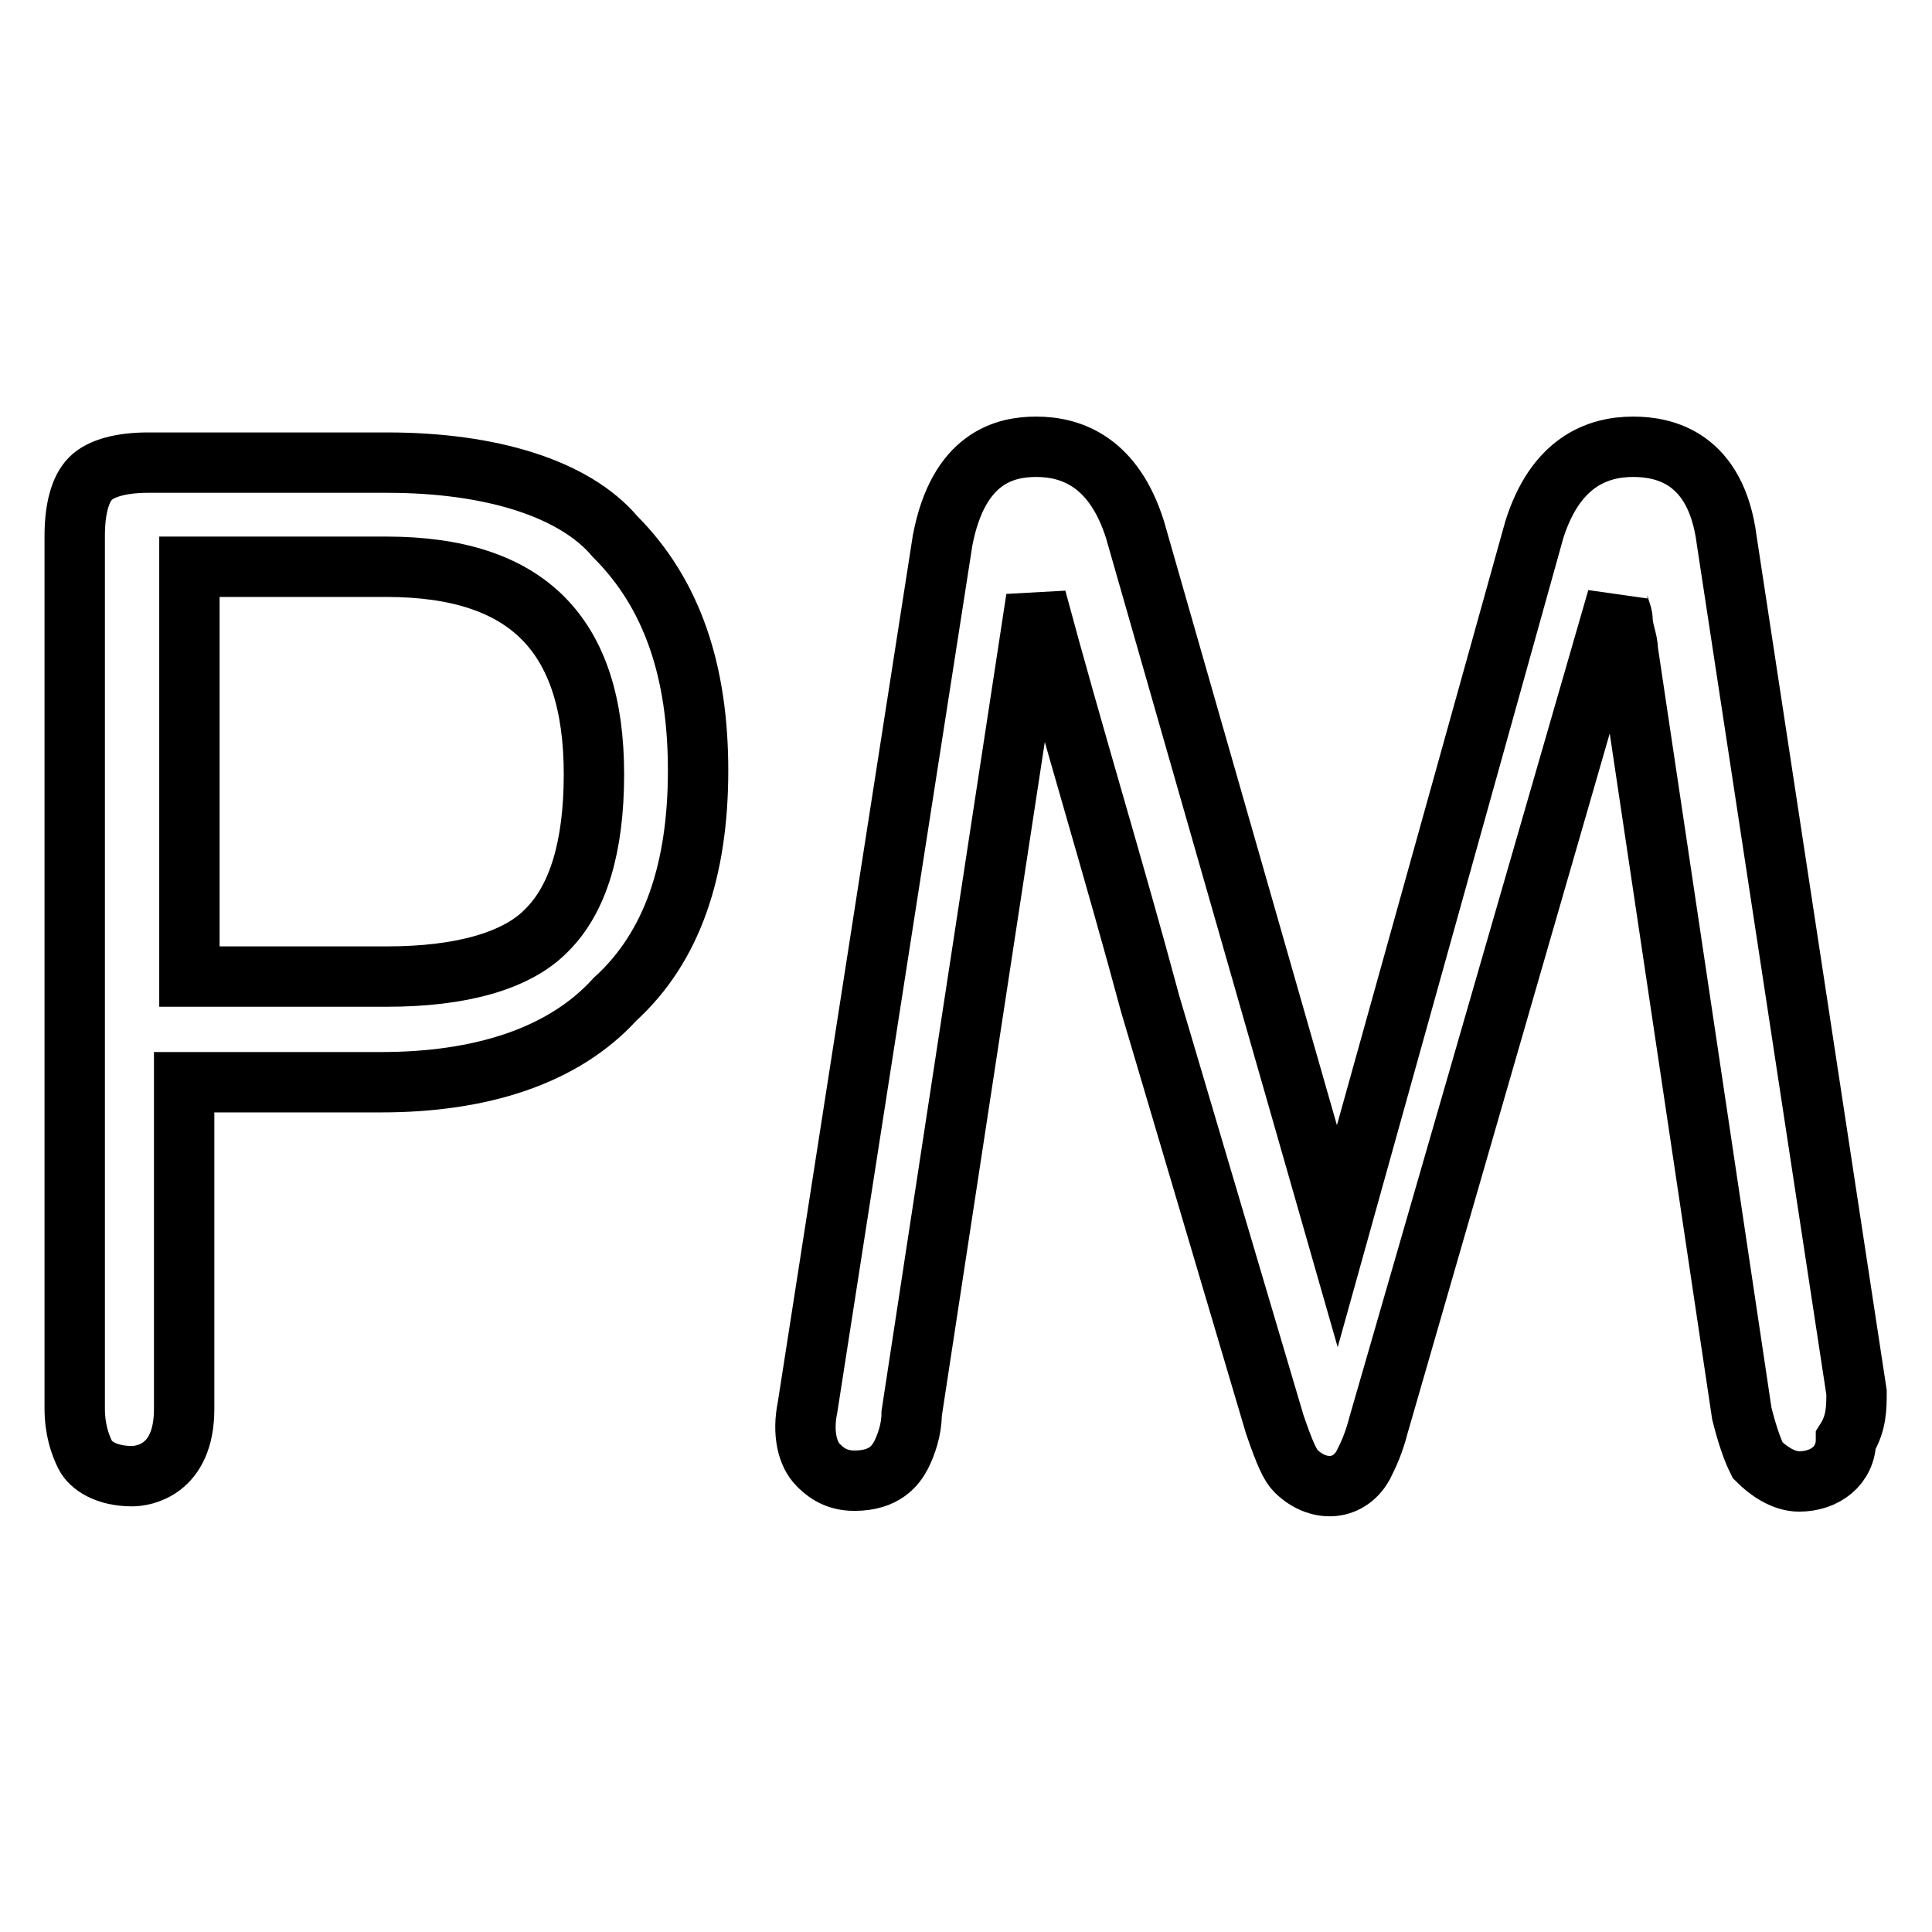
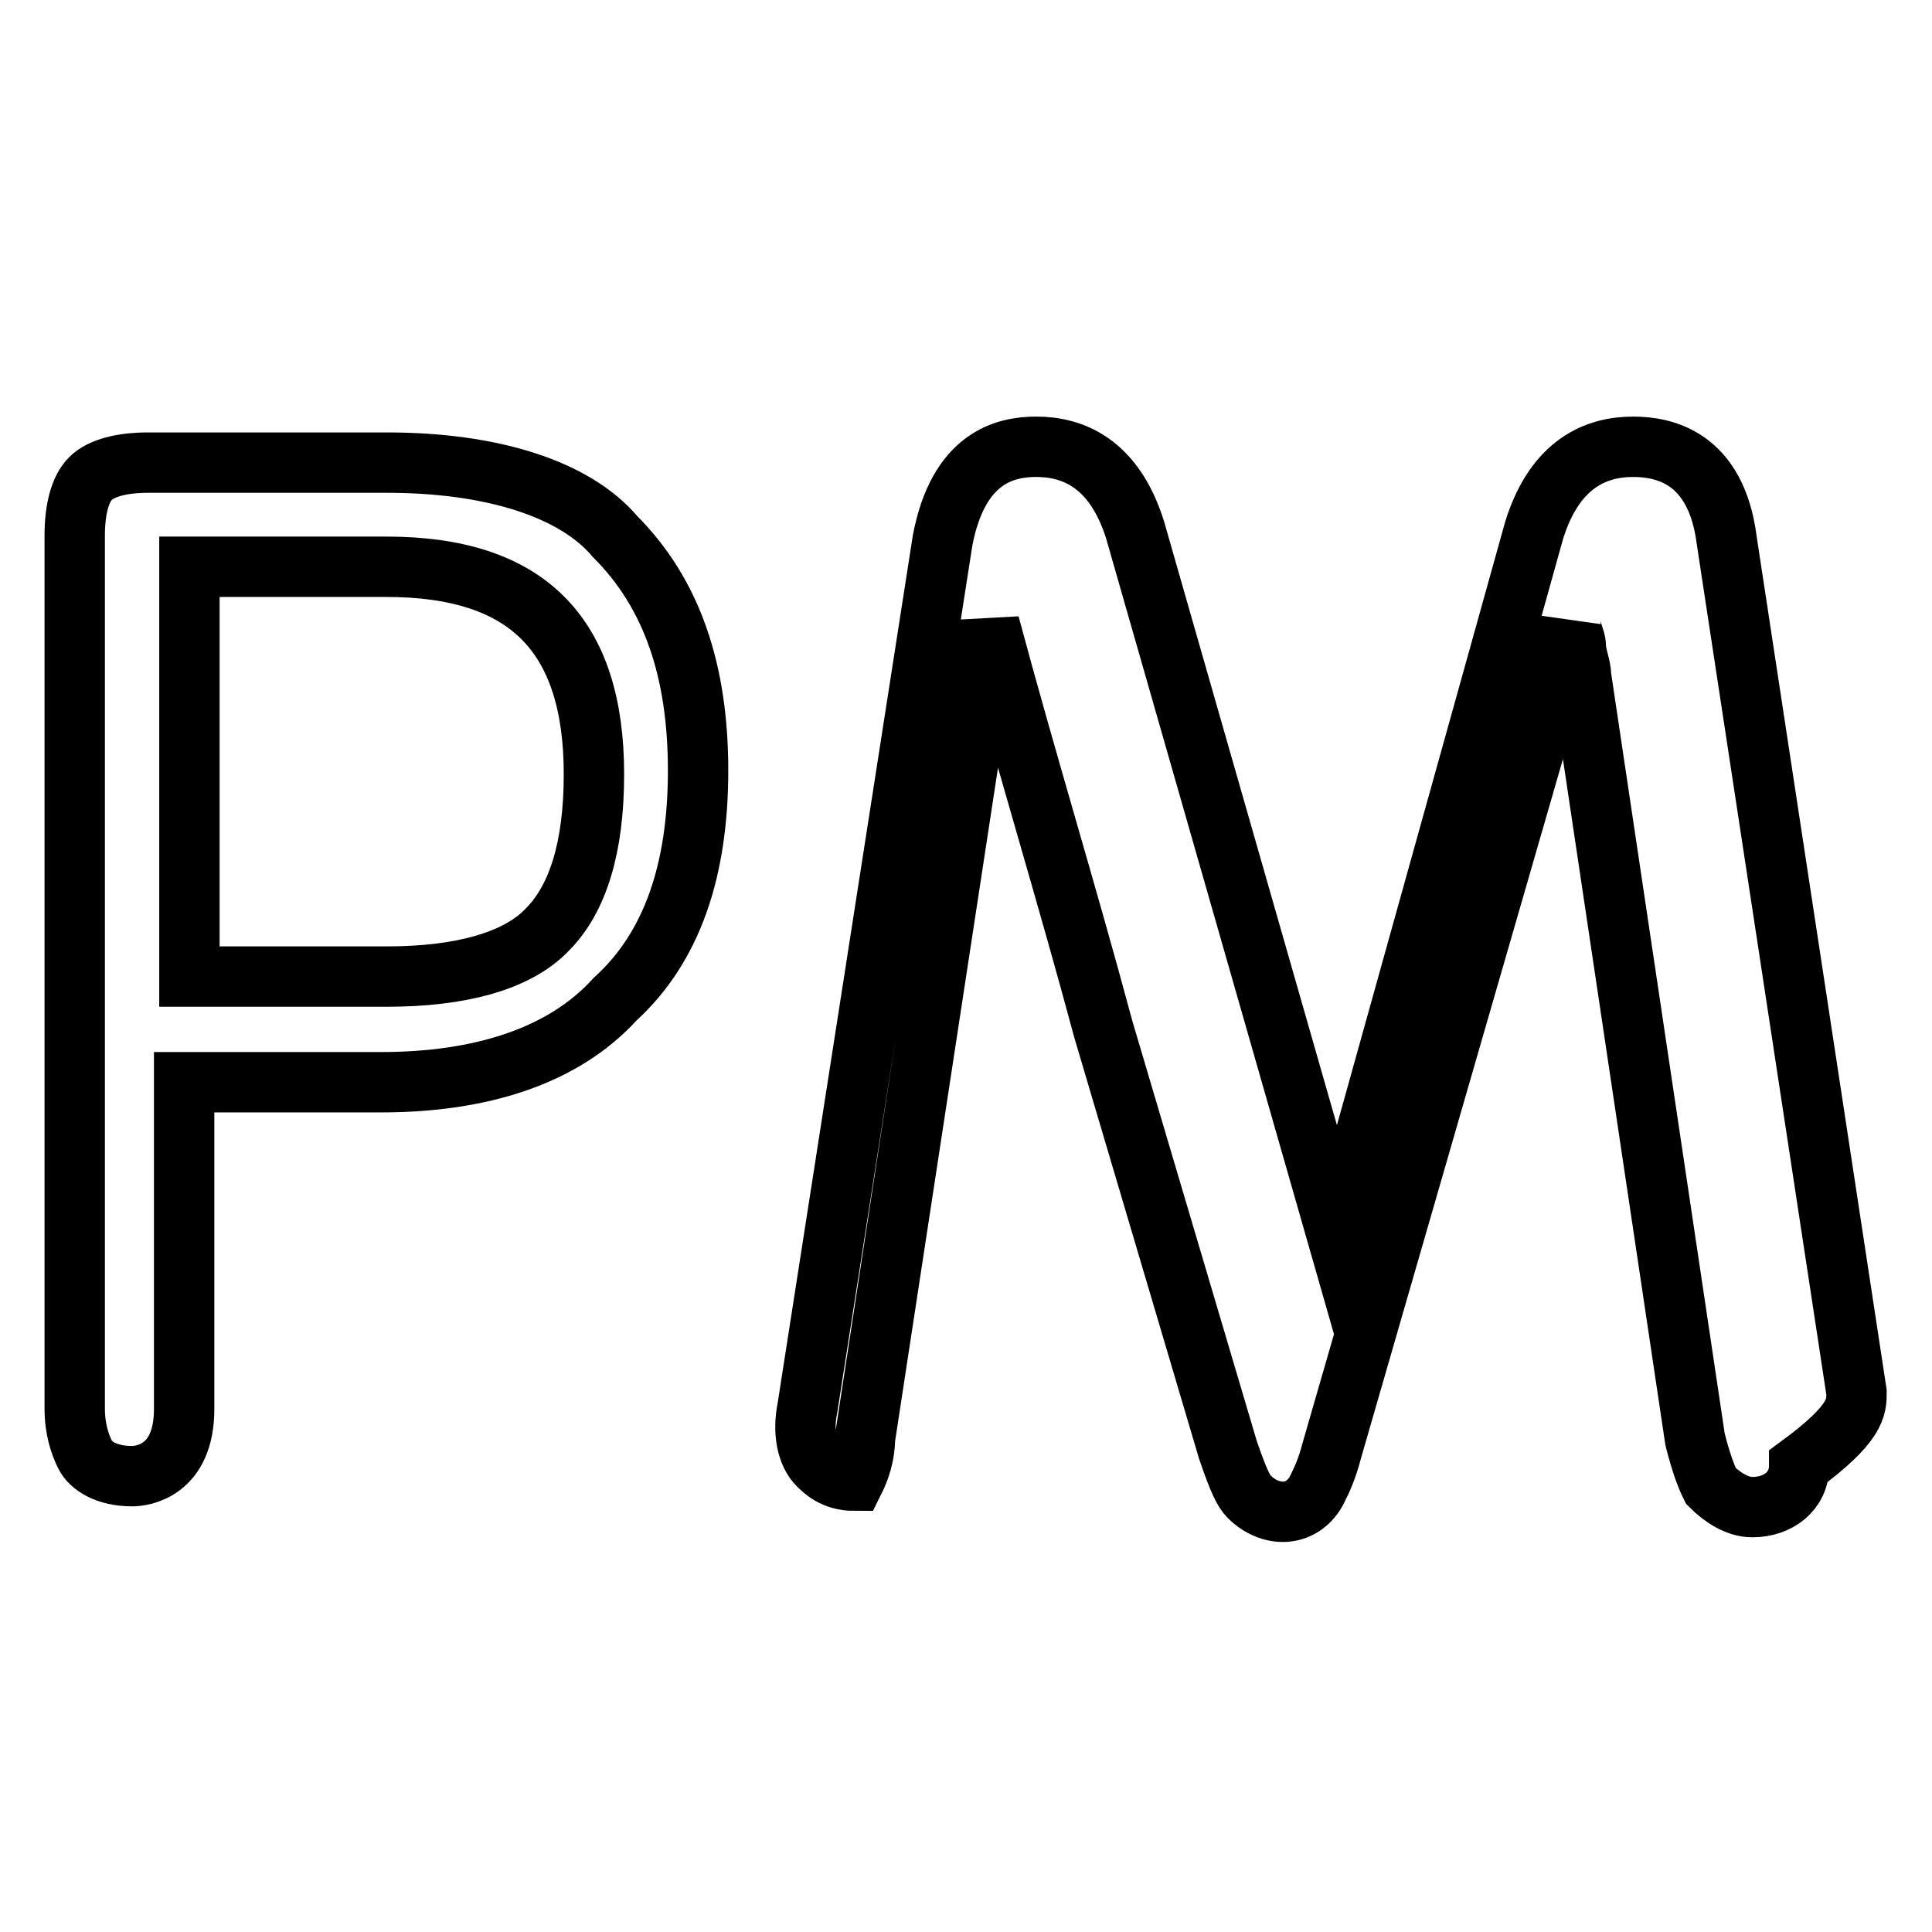
<svg xmlns="http://www.w3.org/2000/svg" version="1.1" x="0px" y="0px" viewBox="0 0 256 256" enable-background="new 0 0 256 256" xml:space="preserve">
  <g>
-     <path stroke-width="8" fill-opacity="0" stroke="#000000" d="M51.3,61.3H19.6c-3.4,0-6.2,0.7-7.6,2.1c-1.4,1.4-2.1,4.1-2.1,7.6v115.6c0,2.8,0.7,4.8,1.4,6.2 c0.7,1.4,2.8,2.8,6.2,2.8c1.4,0,6.9-0.7,6.9-8.9v-43.3h26.1c13.1,0,24.1-3.4,31-11c7.6-6.9,11-17.2,11-30.3c0-13.1-3.4-23.4-11-31 C76.1,64.7,65,61.3,51.3,61.3L51.3,61.3z M51.3,129.4H25.1V75.1h26.1c18.6,0,27.5,8.9,27.5,27.5c0,9.6-2.1,16.5-6.2,20.6 C68.5,127.4,60.9,129.4,51.3,129.4z M246,184.5L228.8,71.6c-1.4-11-8.3-12.4-12.4-12.4c-4.8,0-10.3,2.1-13.1,11l-26.1,93.6 l-26.8-93.6c-2.8-8.9-8.3-11-13.1-11c-4.1,0-10.3,1.4-12.4,12.4L107,186.5c-0.7,3.4,0,6.2,1.4,7.6c0.7,0.7,2.1,2.1,4.8,2.1 c4.1,0,5.5-2.1,6.2-3.4c0.7-1.4,1.4-3.4,1.4-5.5l16.5-108c4.8,17.9,10.3,35.8,15.1,53.7l16.5,55.7c1.4,4.1,2.1,5.5,2.8,6.2 c2.8,2.8,6.9,2.8,8.9-0.7c0.7-1.4,1.4-2.8,2.1-5.5l31.6-109.4c0,0.7,0.7,2.1,0.7,2.8c0,1.4,0.7,2.8,0.7,4.1l15.1,101.1 c0.7,2.8,1.4,4.8,2.1,6.2c1.4,1.4,3.4,2.8,5.5,2.8c3.4,0,6.2-2.1,6.2-5.5C246,188.6,246,186.5,246,184.5z" />
+     <path stroke-width="8" fill-opacity="0" stroke="#000000" d="M51.3,61.3H19.6c-3.4,0-6.2,0.7-7.6,2.1c-1.4,1.4-2.1,4.1-2.1,7.6v115.6c0,2.8,0.7,4.8,1.4,6.2 c0.7,1.4,2.8,2.8,6.2,2.8c1.4,0,6.9-0.7,6.9-8.9v-43.3h26.1c13.1,0,24.1-3.4,31-11c7.6-6.9,11-17.2,11-30.3c0-13.1-3.4-23.4-11-31 C76.1,64.7,65,61.3,51.3,61.3L51.3,61.3z M51.3,129.4H25.1V75.1h26.1c18.6,0,27.5,8.9,27.5,27.5c0,9.6-2.1,16.5-6.2,20.6 C68.5,127.4,60.9,129.4,51.3,129.4z M246,184.5L228.8,71.6c-1.4-11-8.3-12.4-12.4-12.4c-4.8,0-10.3,2.1-13.1,11l-26.1,93.6 l-26.8-93.6c-2.8-8.9-8.3-11-13.1-11c-4.1,0-10.3,1.4-12.4,12.4L107,186.5c-0.7,3.4,0,6.2,1.4,7.6c0.7,0.7,2.1,2.1,4.8,2.1 c0.7-1.4,1.4-3.4,1.4-5.5l16.5-108c4.8,17.9,10.3,35.8,15.1,53.7l16.5,55.7c1.4,4.1,2.1,5.5,2.8,6.2 c2.8,2.8,6.9,2.8,8.9-0.7c0.7-1.4,1.4-2.8,2.1-5.5l31.6-109.4c0,0.7,0.7,2.1,0.7,2.8c0,1.4,0.7,2.8,0.7,4.1l15.1,101.1 c0.7,2.8,1.4,4.8,2.1,6.2c1.4,1.4,3.4,2.8,5.5,2.8c3.4,0,6.2-2.1,6.2-5.5C246,188.6,246,186.5,246,184.5z" />
  </g>
</svg>